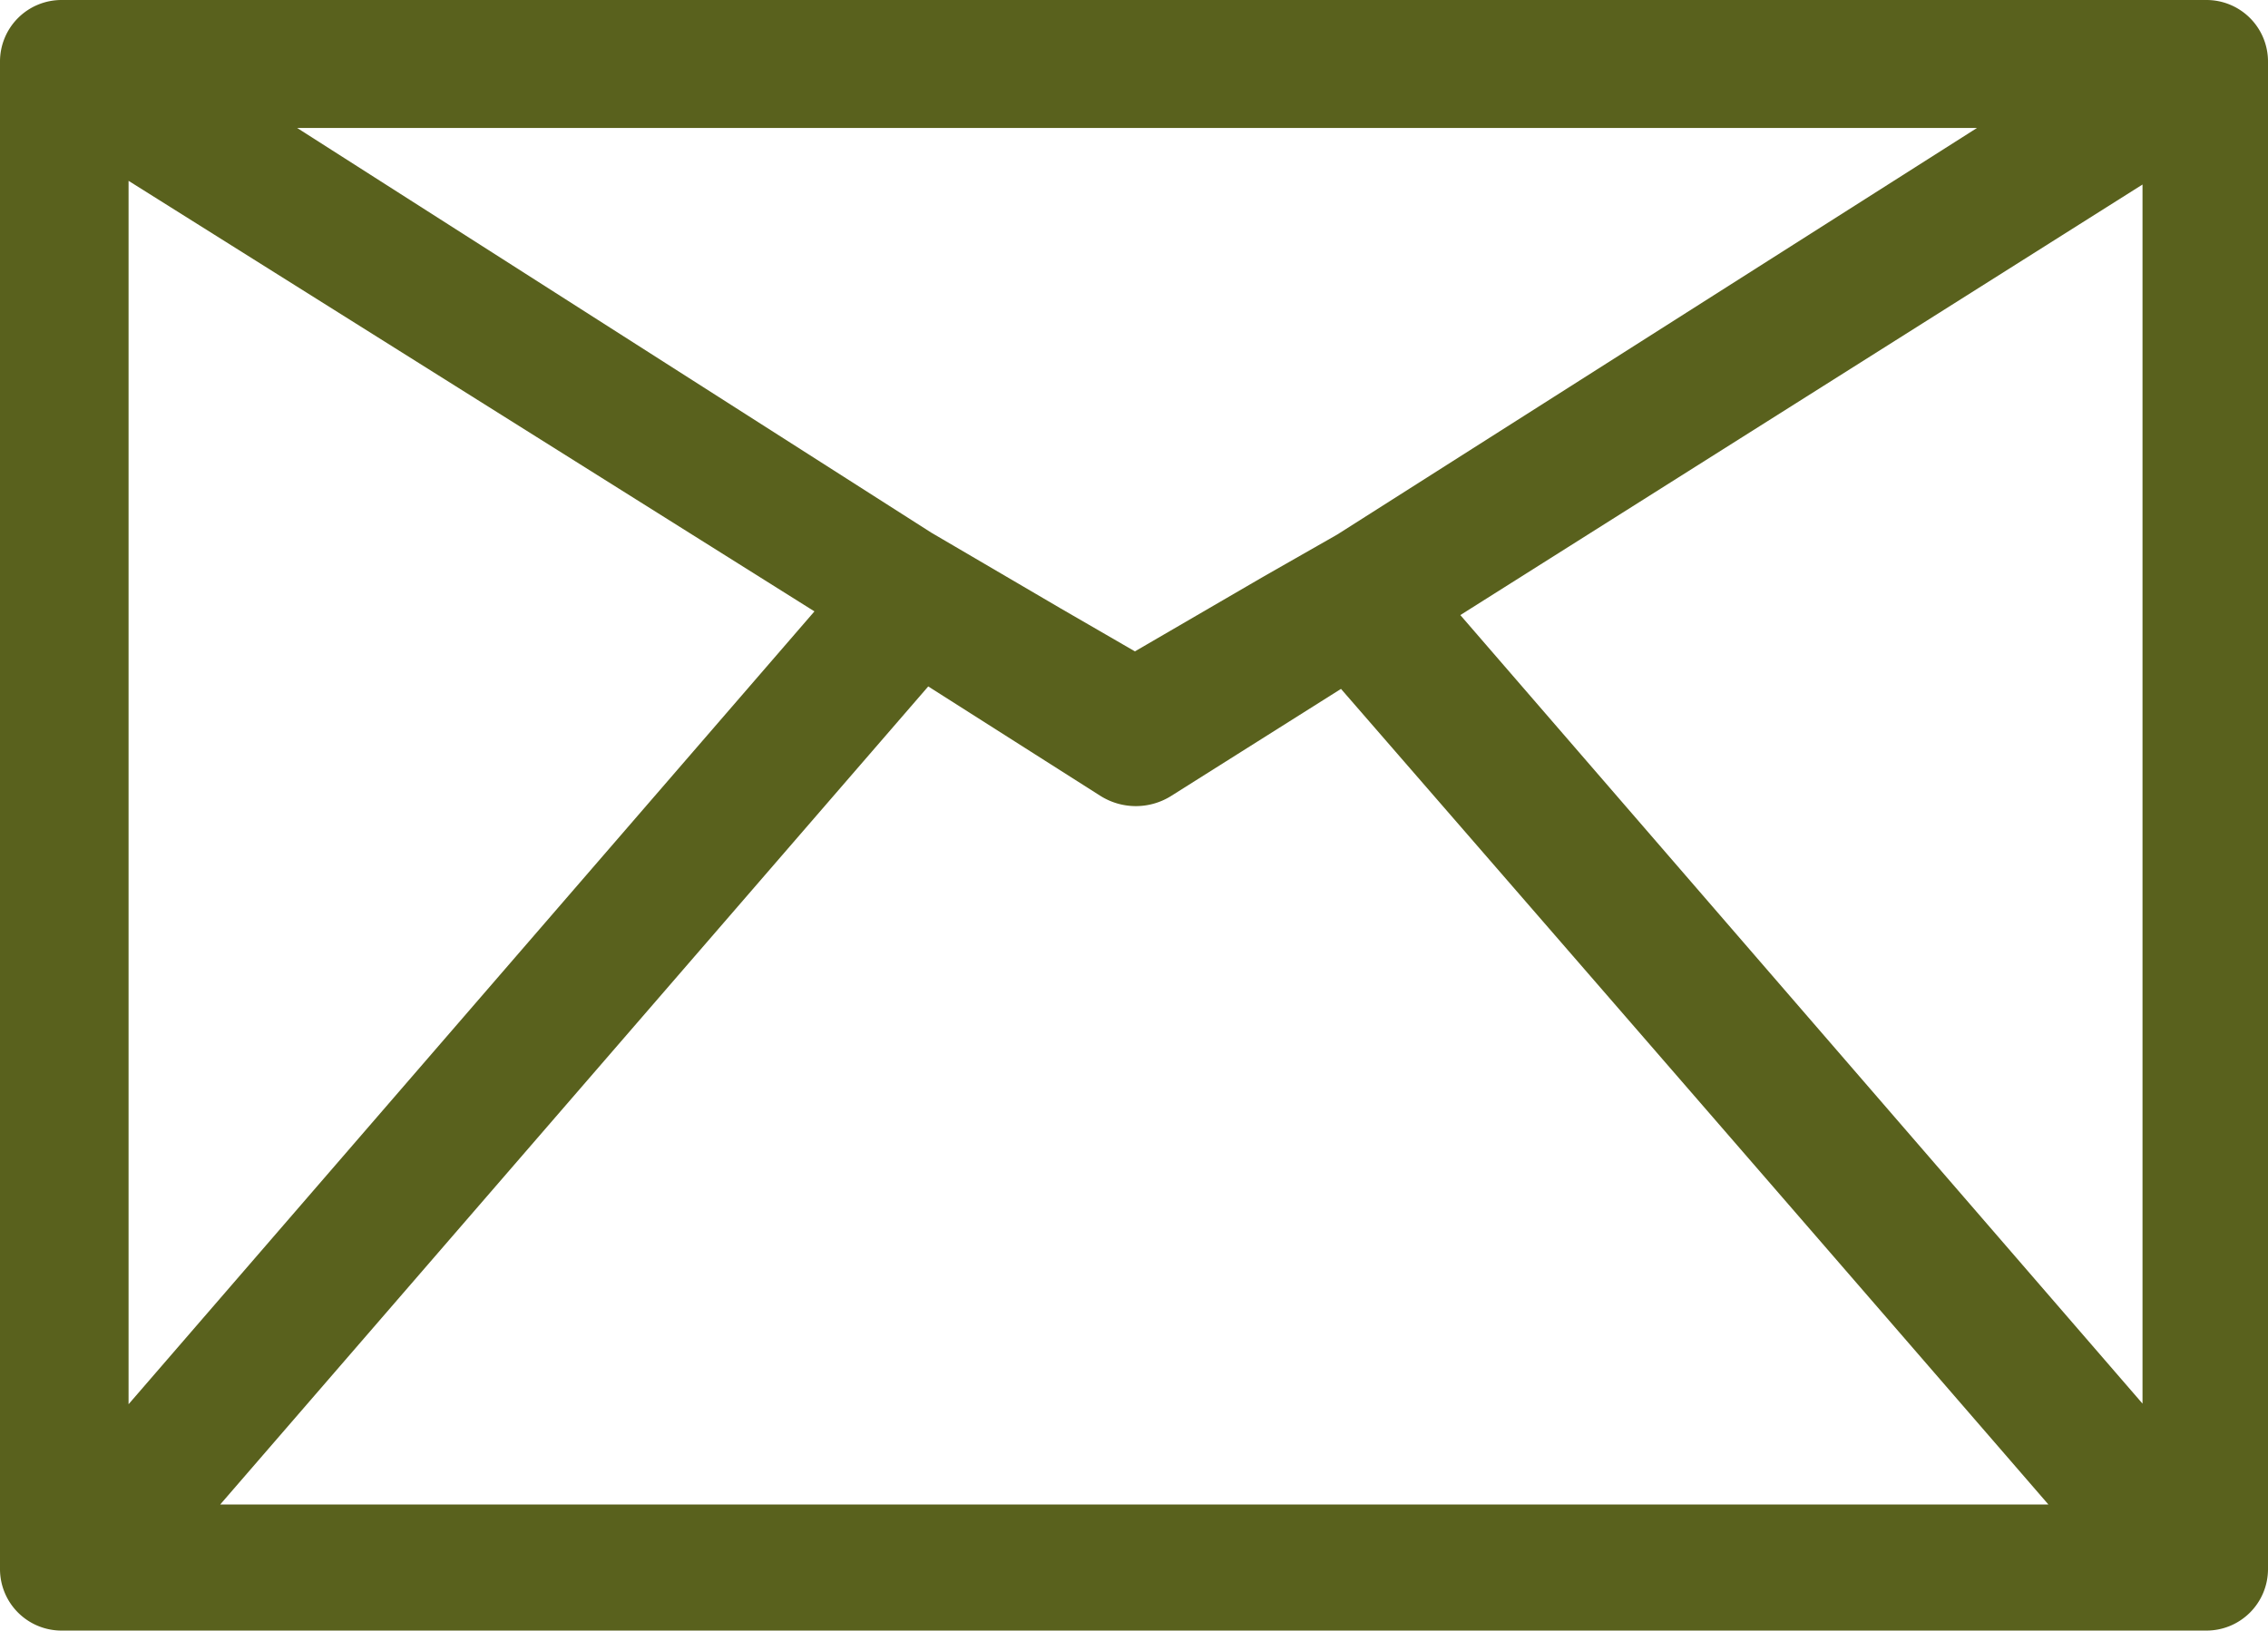
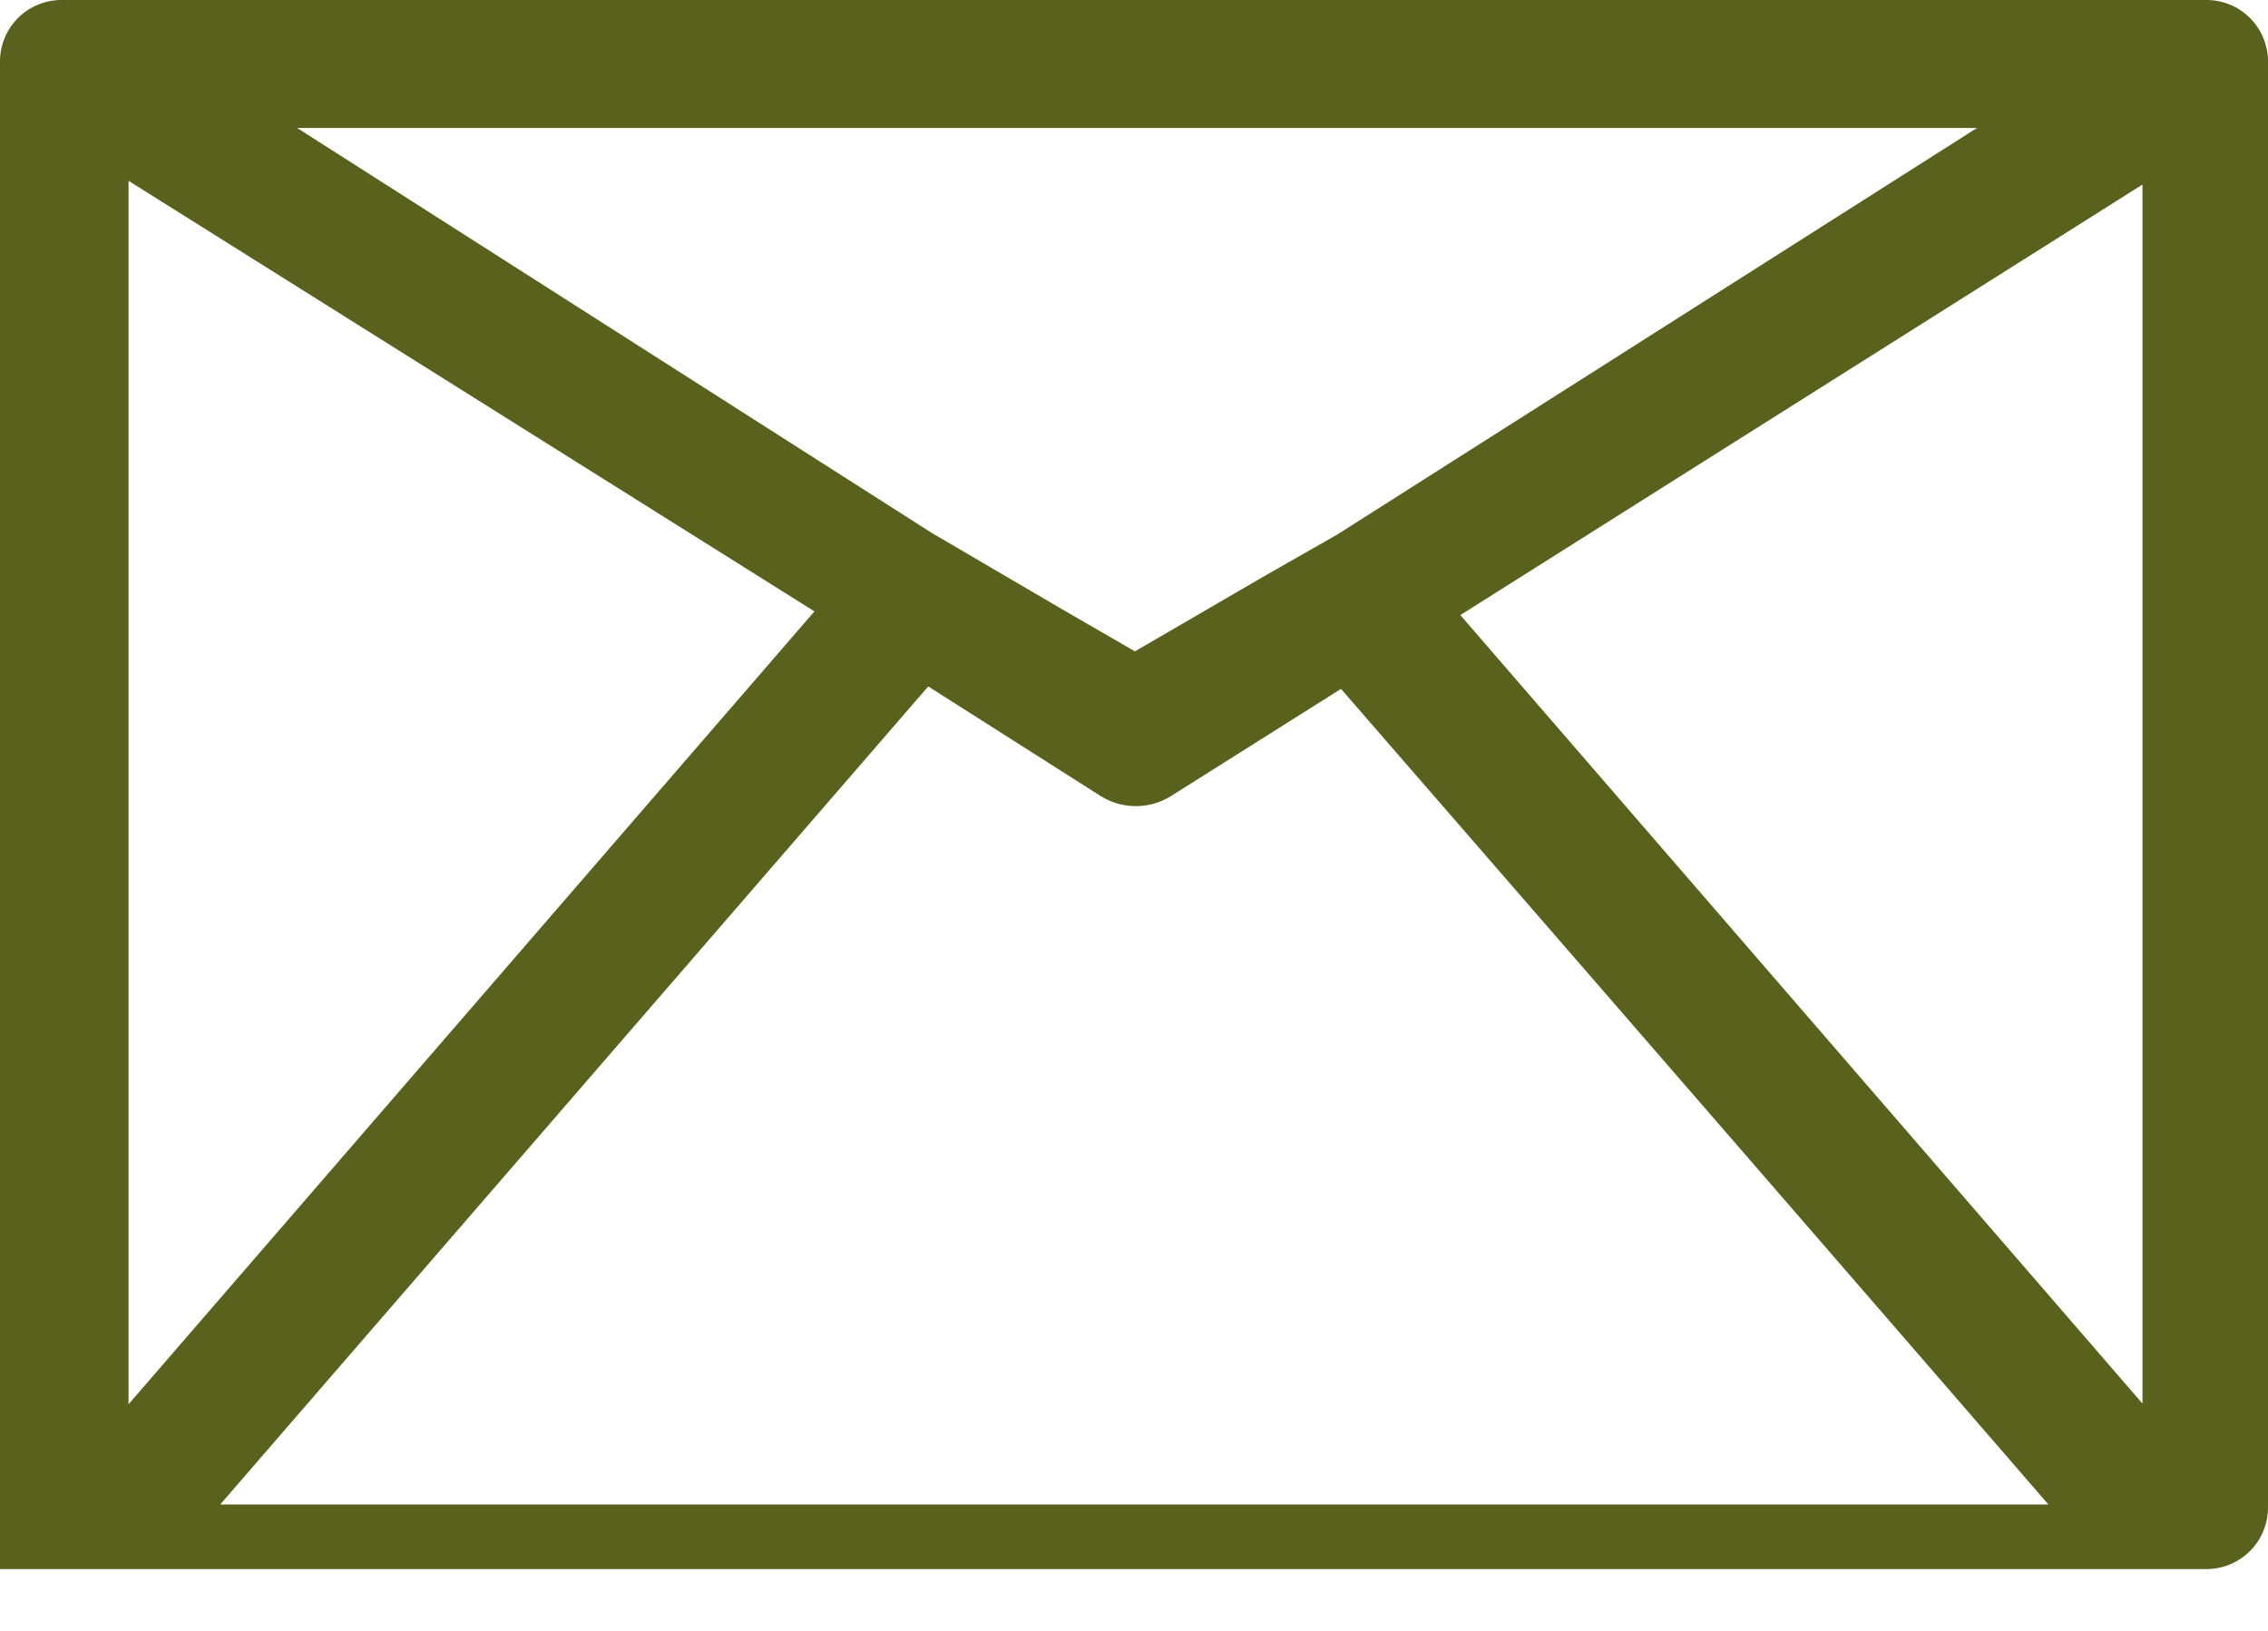
<svg xmlns="http://www.w3.org/2000/svg" viewBox="0 0 36.87 26.51">
  <defs>
    <style>.cls-1{isolation:isolate;}.cls-2{mix-blend-mode:darken;}.cls-3{fill:#59611d;}</style>
  </defs>
  <title>email_icon_grn</title>
  <g class="cls-1">
    <g id="Layer_2" data-name="Layer 2">
      <g id="Layer_1-2" data-name="Layer 1">
        <g id="Layer_2-2" data-name="Layer 2" class="cls-2">
          <g id="Layer_1-2-2" data-name="Layer 1-2">
            <g id="Layer_2-2-2" data-name="Layer 2-2">
              <g id="_ÎÓÈ_1" data-name=" ÎÓÈ 1">
-                 <path class="cls-3" d="M35.87,0H1A1,1,0,0,0,0,1V25.51a1,1,0,0,0,1,1H35.87a1,1,0,0,0,1-1V1A1,1,0,0,0,35.87,0ZM2.09,22.83V2.94l11.15,7Zm13-11.67,2.8,1.78a1.08,1.08,0,0,0,1.15,0L21.8,11.2c2.05,2.36,6.81,7.84,11.5,13.26H3.58Zm6.65-2.47-1.21.69-2.08,1.21-1.21-.7-2.1-1.23L4.83,2.08H32.14Zm2,1.31L34.83,3V22.82Z" />
+                 <path class="cls-3" d="M35.87,0H1A1,1,0,0,0,0,1V25.51H35.87a1,1,0,0,0,1-1V1A1,1,0,0,0,35.87,0ZM2.09,22.83V2.94l11.15,7Zm13-11.67,2.8,1.78a1.08,1.08,0,0,0,1.15,0L21.8,11.2c2.05,2.36,6.81,7.84,11.5,13.26H3.58Zm6.65-2.47-1.21.69-2.08,1.21-1.21-.7-2.1-1.23L4.83,2.08H32.14Zm2,1.31L34.83,3V22.82Z" />
              </g>
            </g>
          </g>
        </g>
      </g>
    </g>
  </g>
</svg>